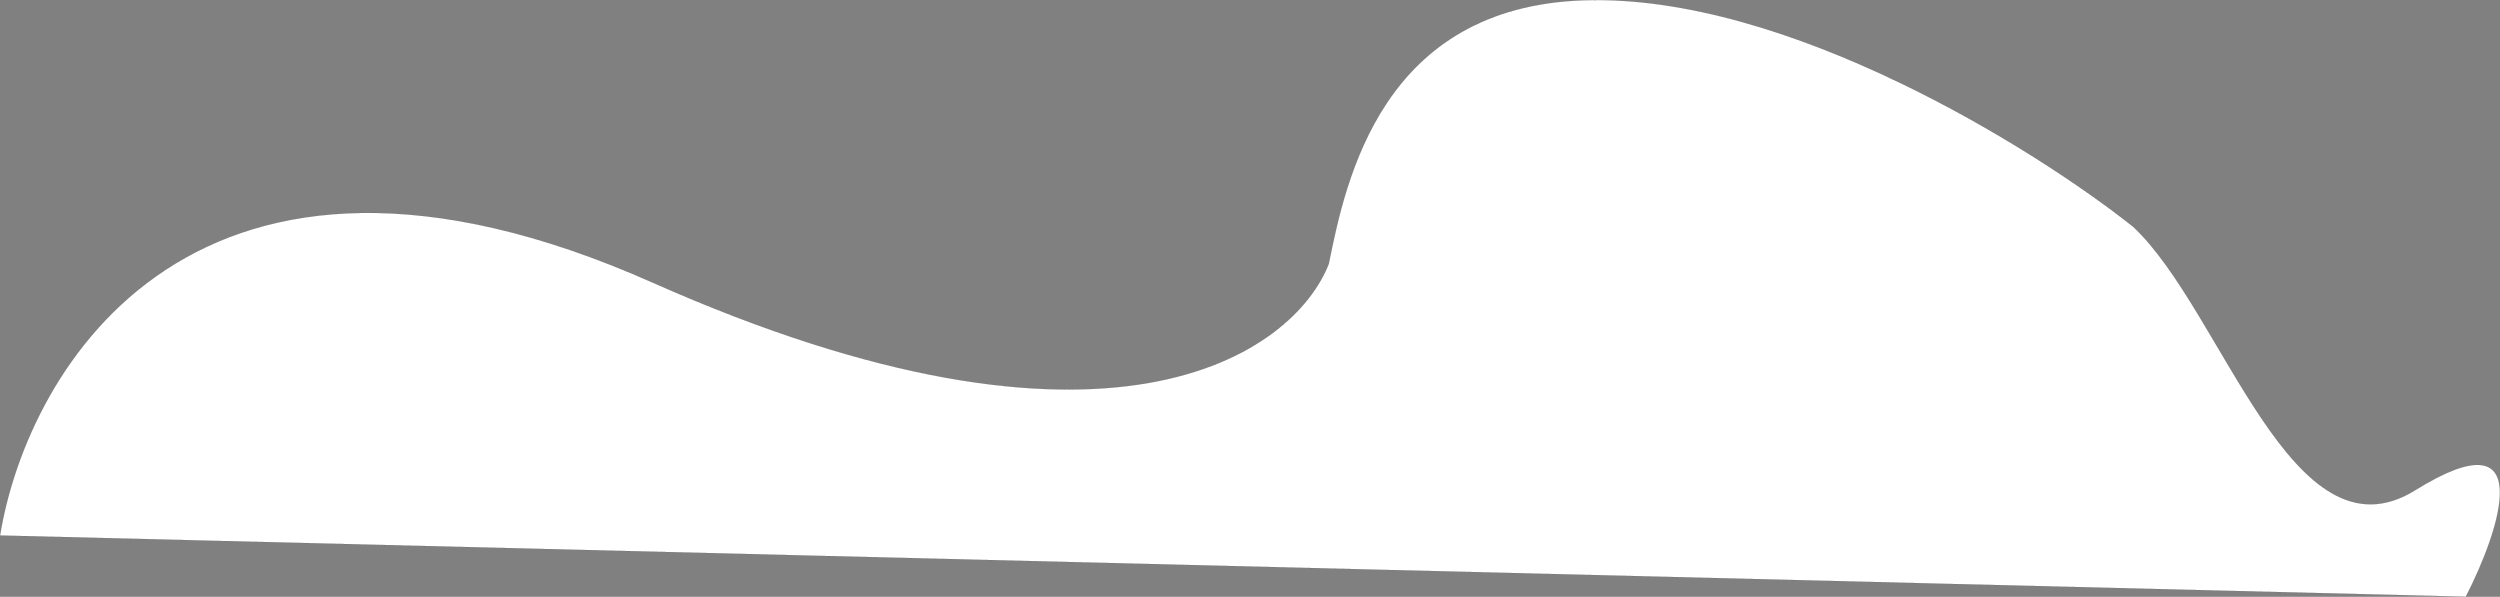
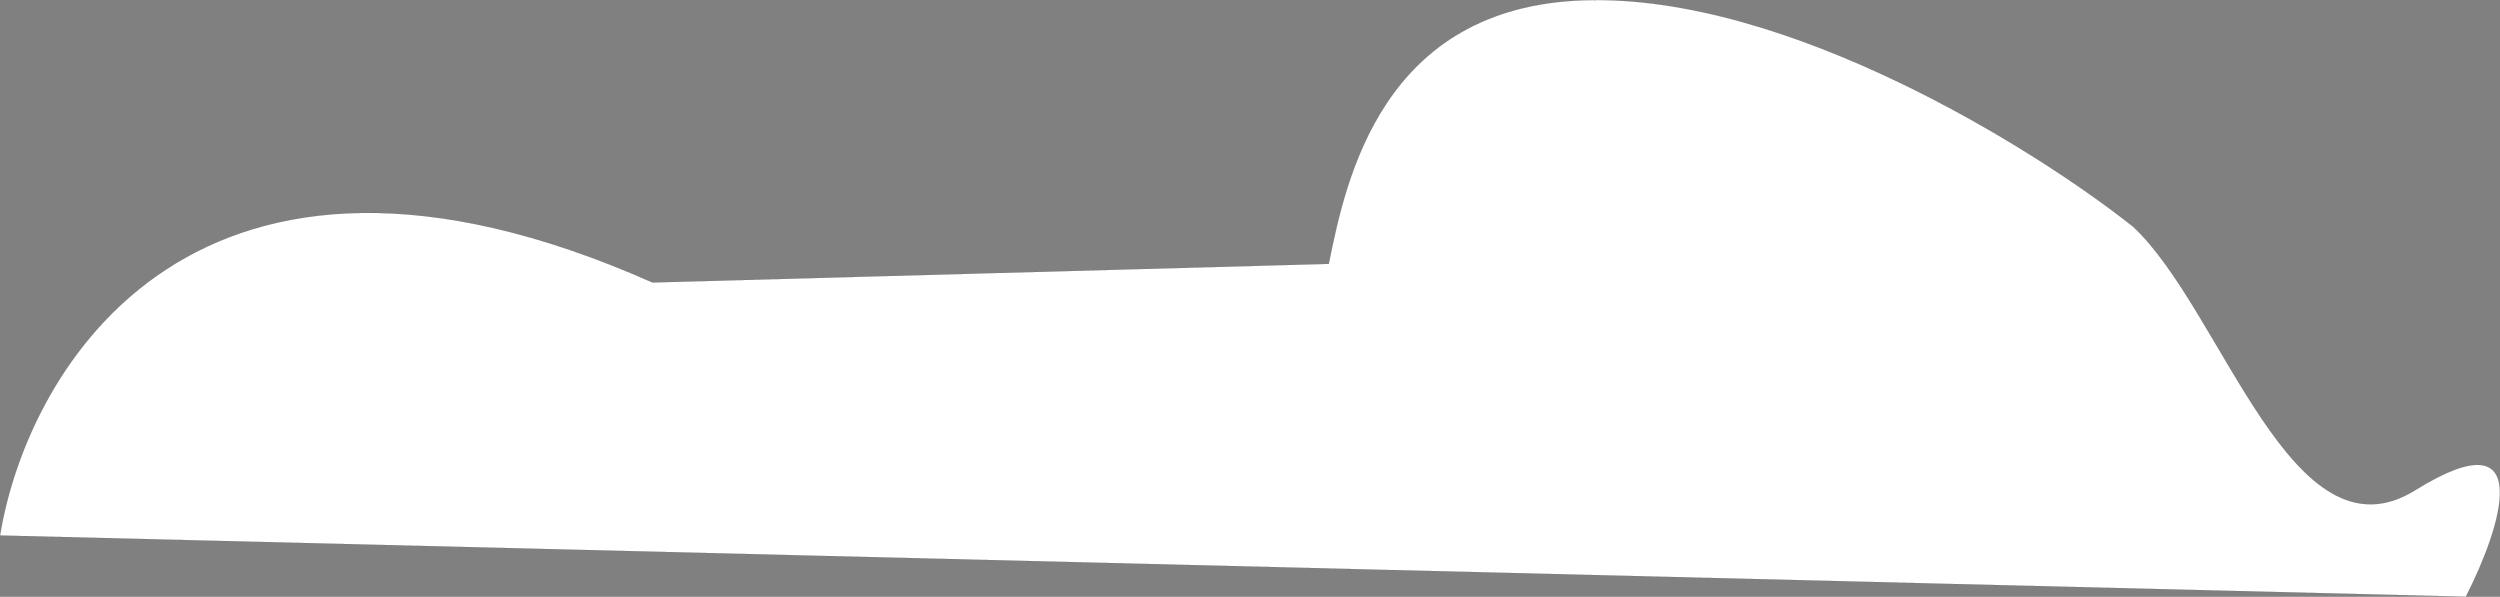
<svg xmlns="http://www.w3.org/2000/svg" width="32769" height="7823" viewBox="0 0 32769 7823" fill="none">
  <rect x="0" y="0" width="32769" height="7823" fill="#808080" stroke="none" />
-   <path d="M8551.82 3703.01C2576.4 1050.37 361.211 4808.28 0.545 7018.81L32320.9 7821.58C32774.6 6937.37 33277.2 5420.24 31657.7 6425.46C30038.2 7430.67 29137.2 4067.88 27958 2970.04C26666.6 1946.22 23420.6 -80.496 20767.9 3.272C18115.3 87.04 17640.7 2348.12 17417.2 3458.69C16951.9 4645.39 14527.2 6355.65 8551.82 3703.01Z" fill="white" stroke="black" />
+   <path d="M8551.82 3703.01C2576.4 1050.37 361.211 4808.28 0.545 7018.81L32320.9 7821.58C32774.6 6937.37 33277.2 5420.24 31657.7 6425.46C30038.2 7430.67 29137.2 4067.88 27958 2970.04C26666.6 1946.22 23420.6 -80.496 20767.9 3.272C18115.3 87.04 17640.7 2348.12 17417.2 3458.69Z" fill="white" stroke="black" />
</svg>